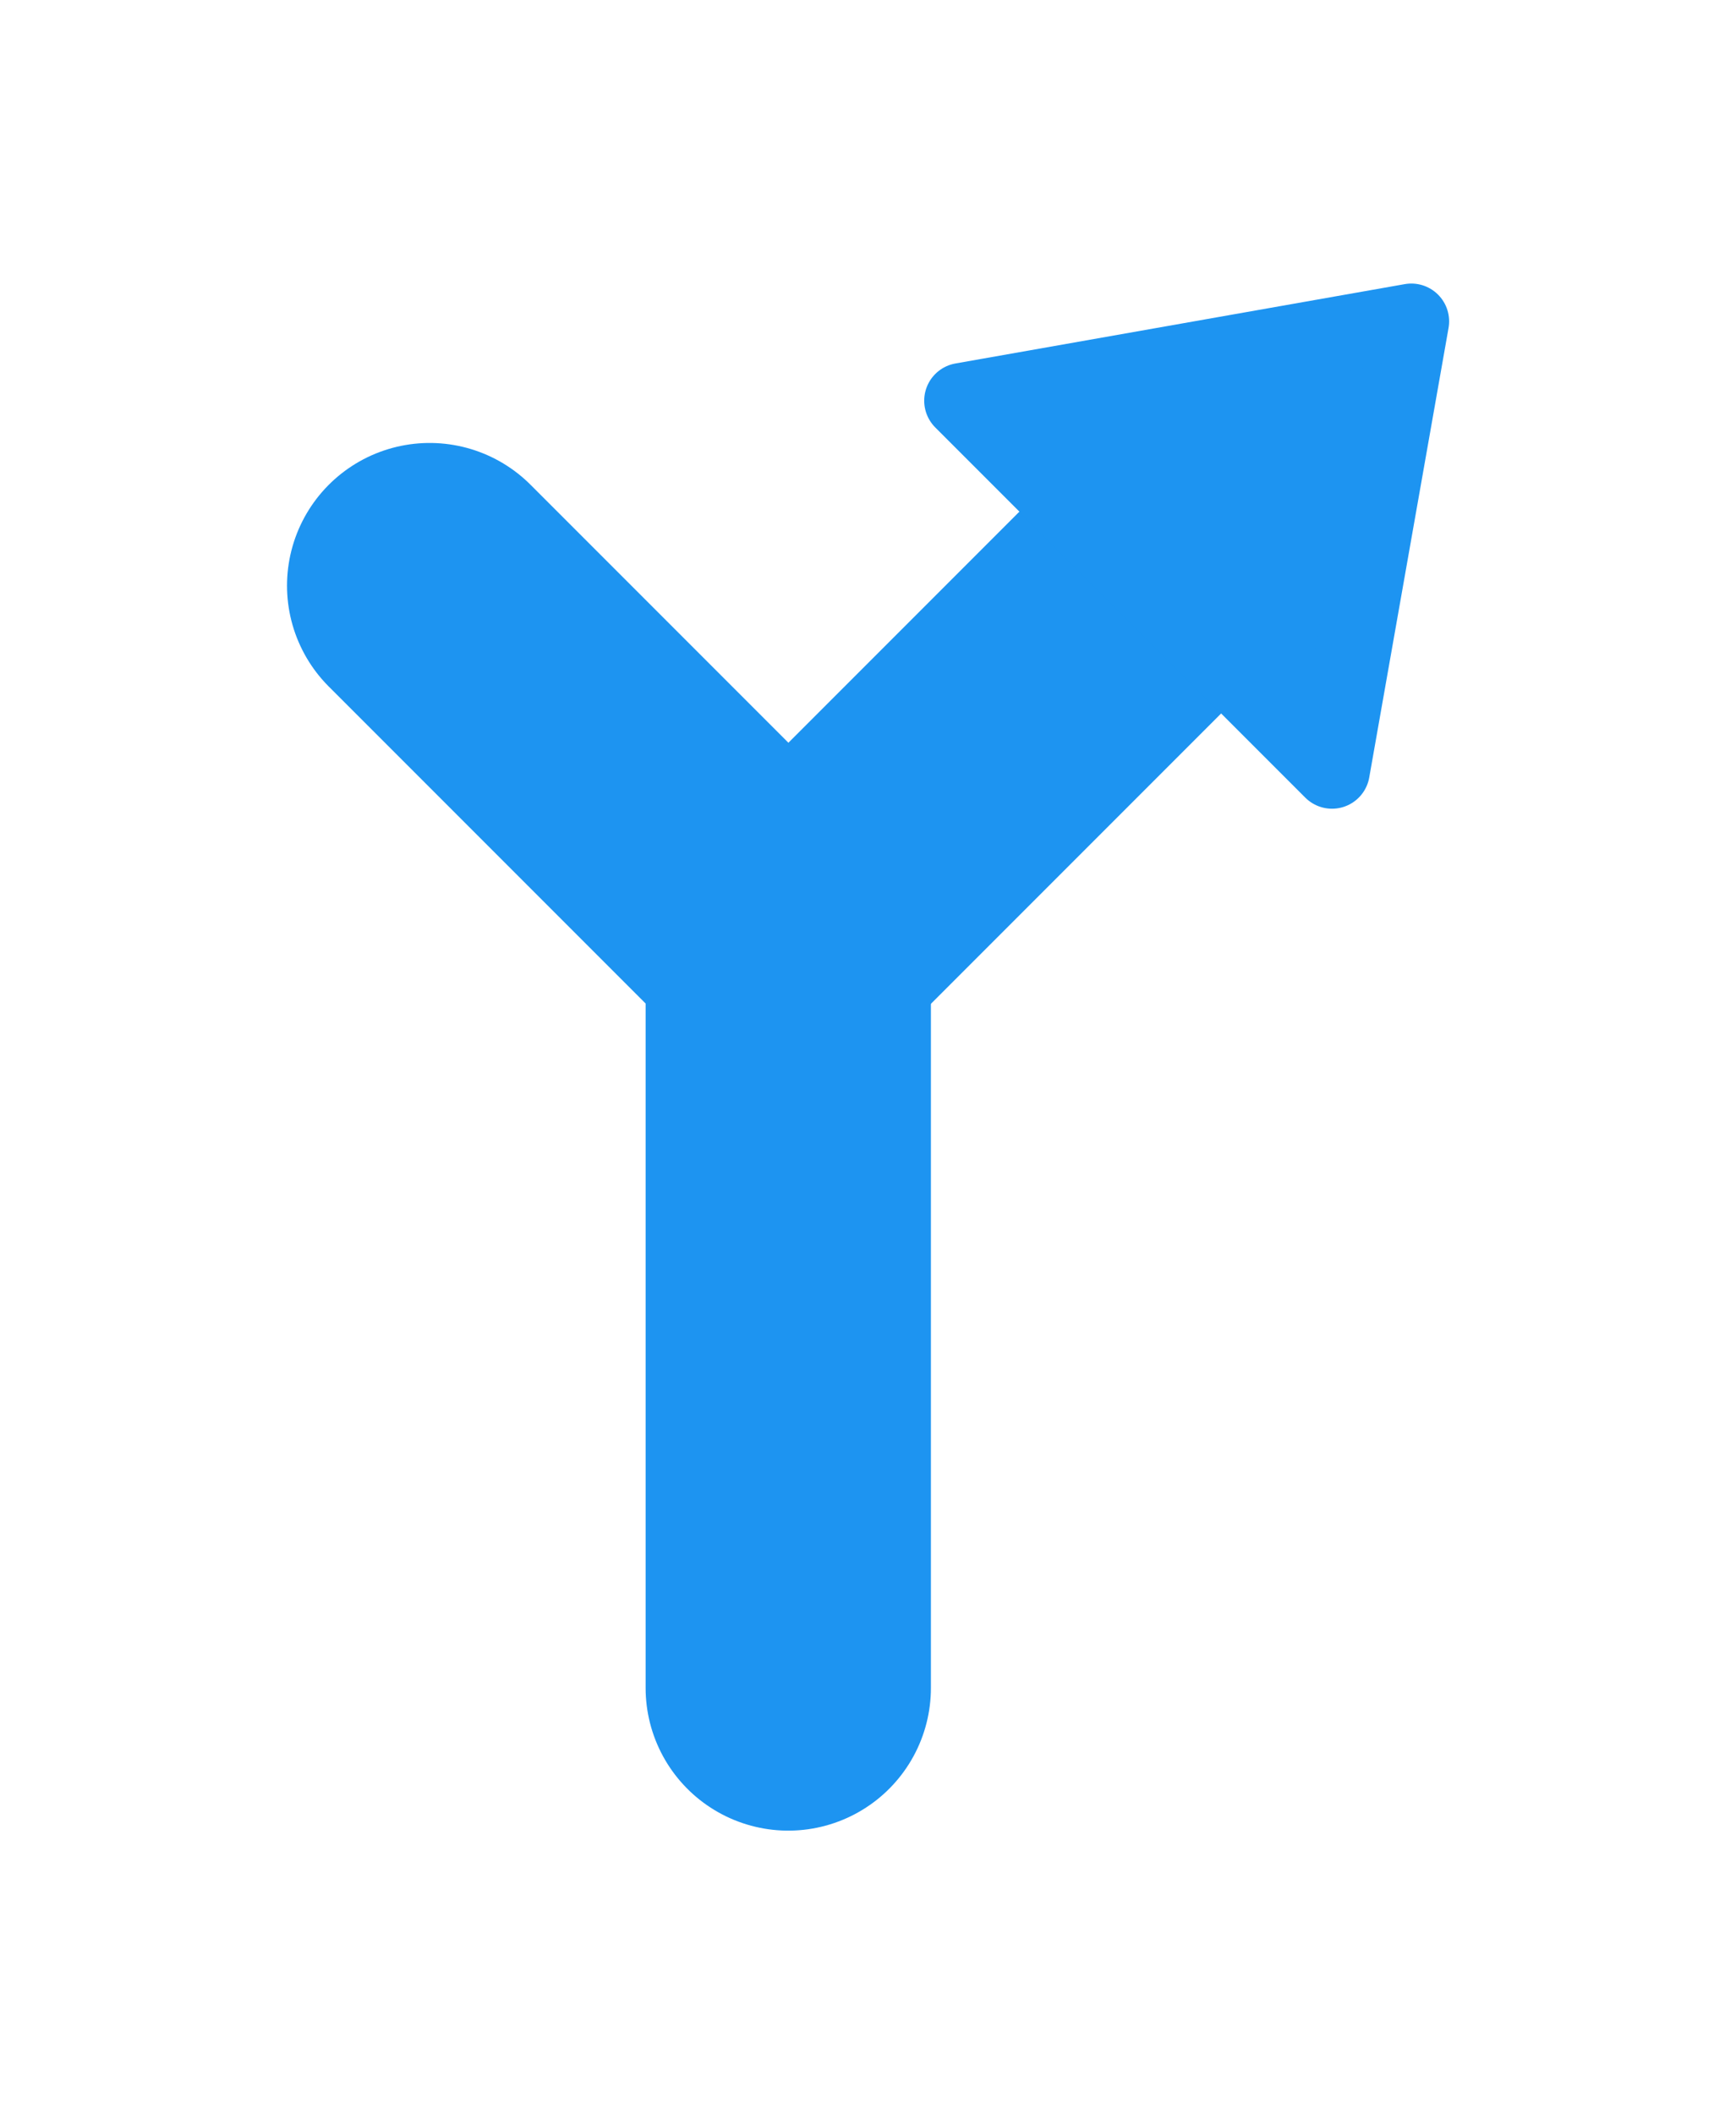
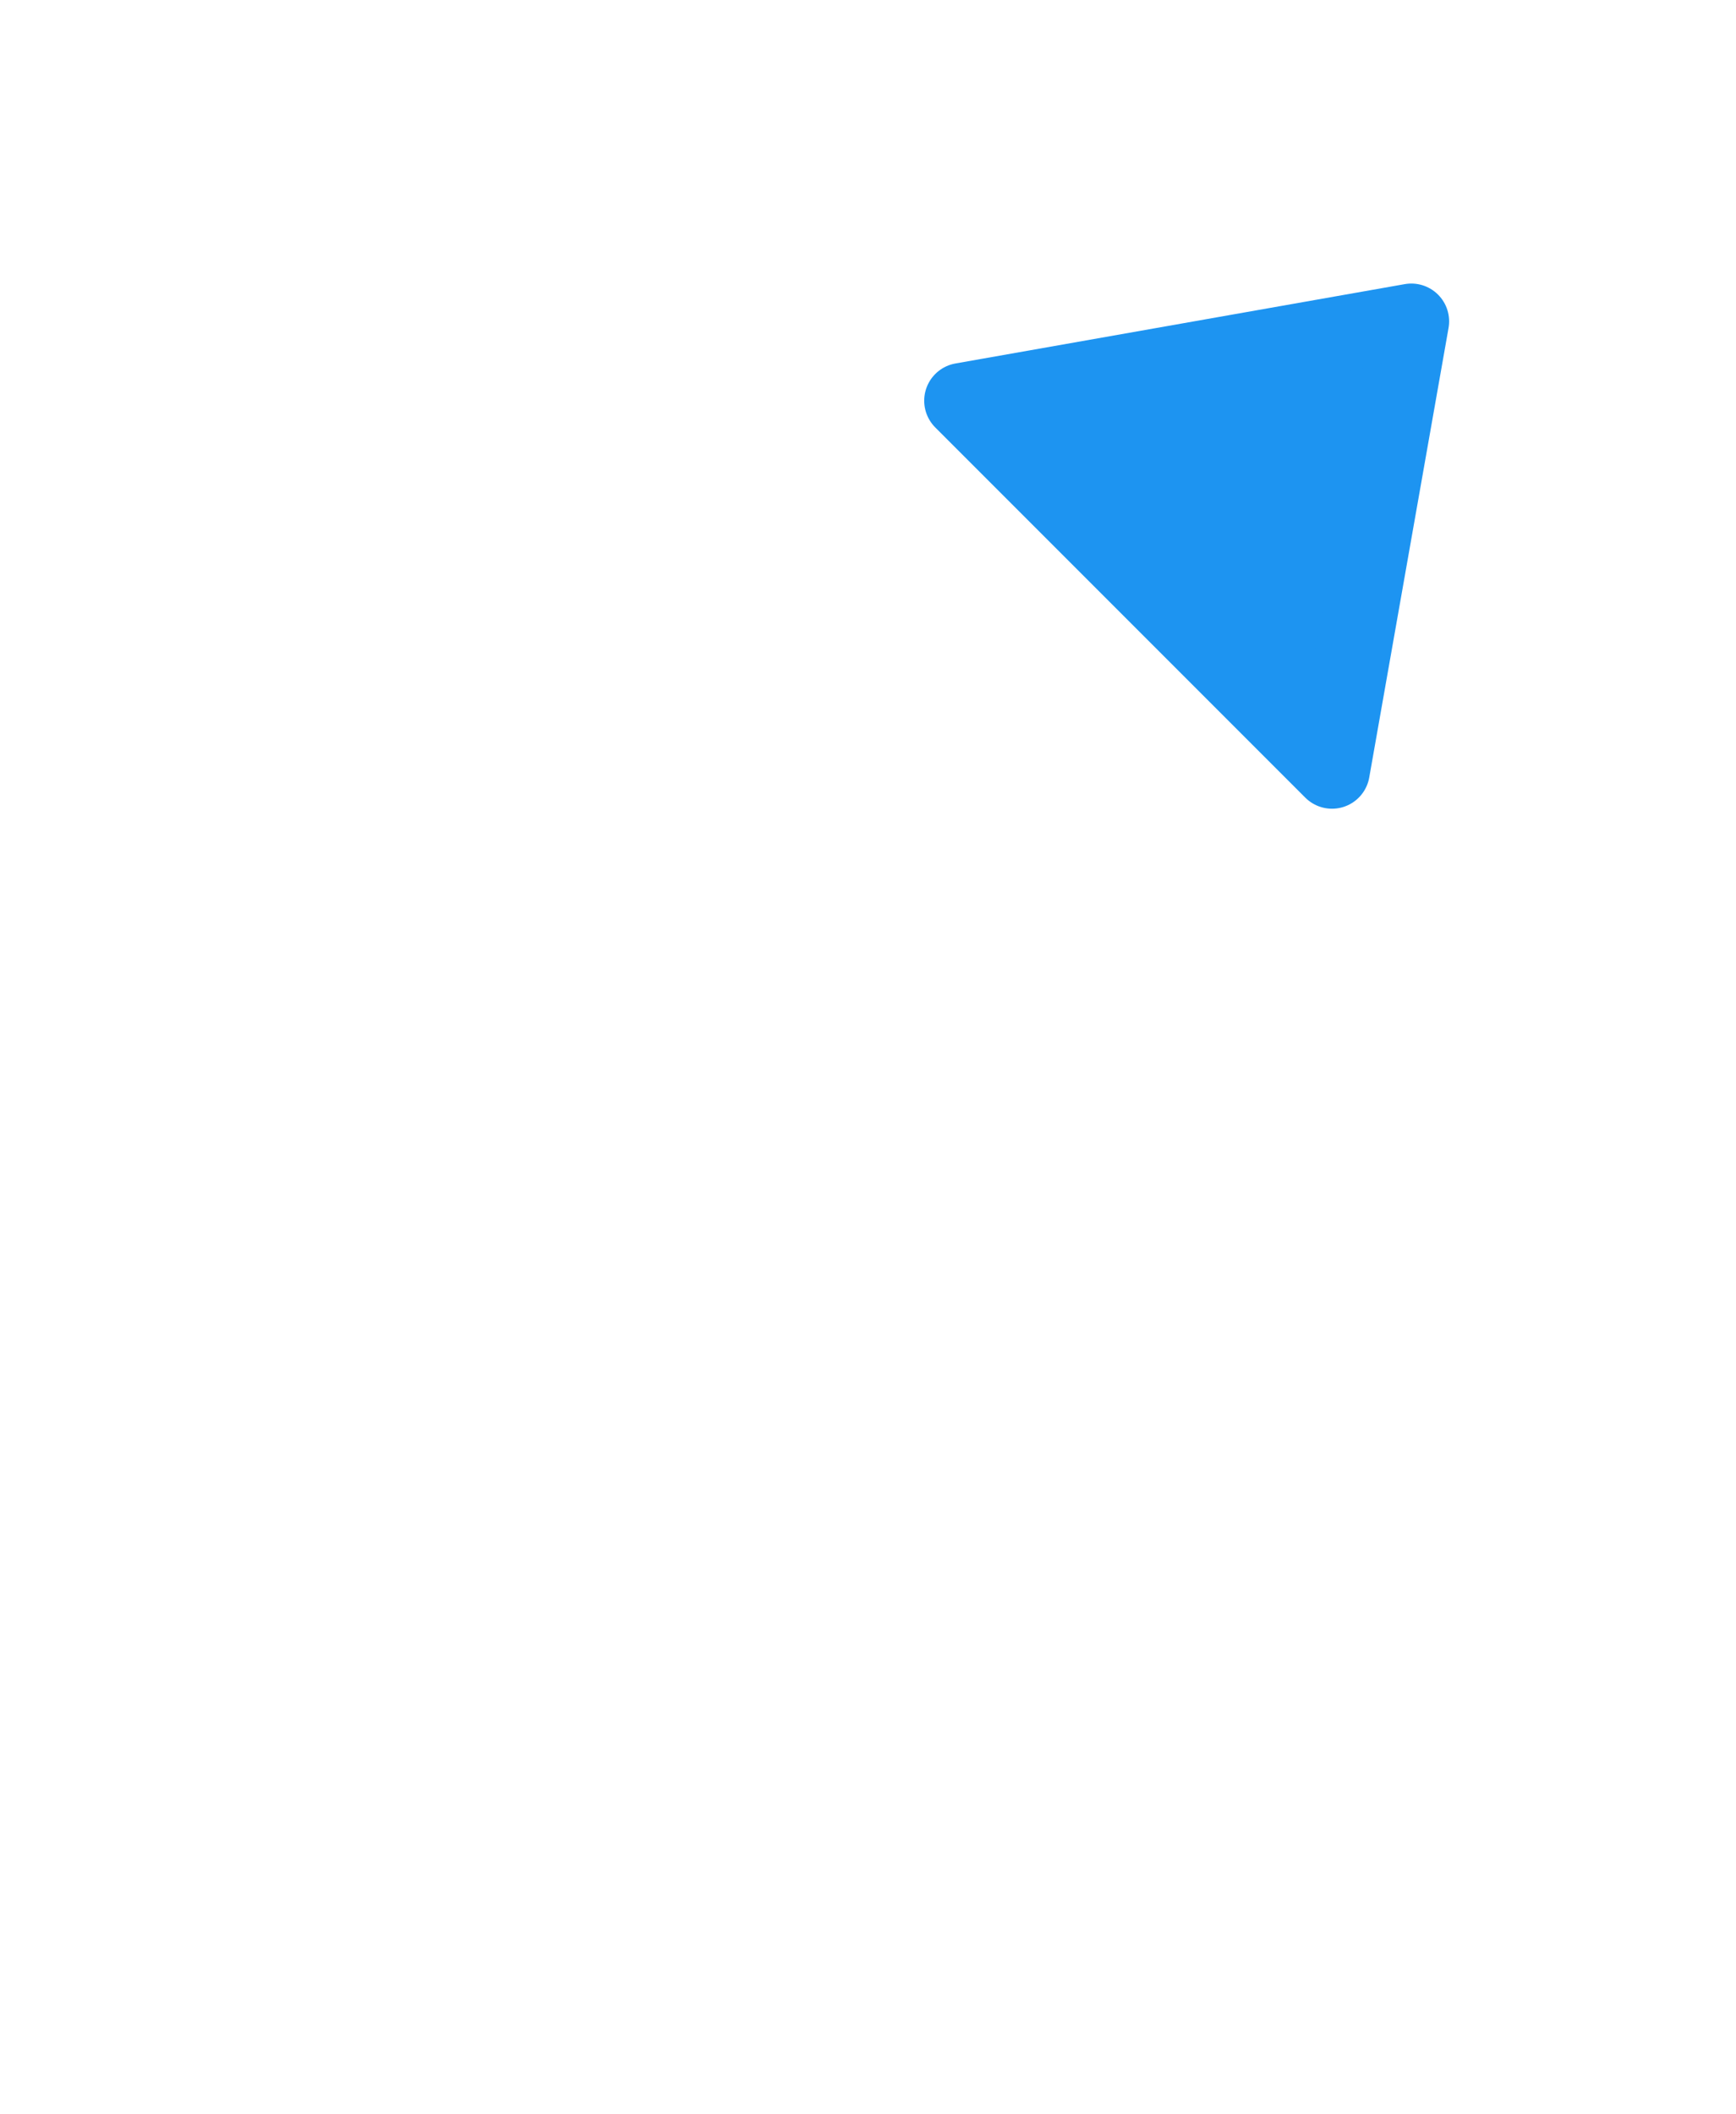
<svg xmlns="http://www.w3.org/2000/svg" width="23" height="28" viewBox="0 0 6.085 7.408" version="1.1" id="svg5">
  <defs id="defs2" />
  <g id="layer2">
    <g id="g45339" transform="translate(-0.147,-0.519)">
-       <path style="fill:none;stroke:#1d94f1;stroke-width:1;stroke-linecap:round;stroke-linejoin:miter;stroke-miterlimit:4;stroke-dasharray:none;stroke-opacity:1" d="m 1.653,2.571 1.257,1.257 v 2.605" id="path893" />
-       <path style="fill:none;stroke:#1d94f1;stroke-width:1;stroke-linecap:butt;stroke-linejoin:miter;stroke-miterlimit:4;stroke-dasharray:none;stroke-opacity:1" d="M 2.91,3.829 4.168,2.571" id="path895" />
      <path style="fill:#1d94f1;fill-opacity:1;stroke:#1d94f1;stroke-width:0.265px;stroke-linecap:butt;stroke-linejoin:round;stroke-opacity:1" d="M 3.519,1.923 4.816,3.22 5.094,1.645 Z" id="path39019" />
    </g>
  </g>
</svg>